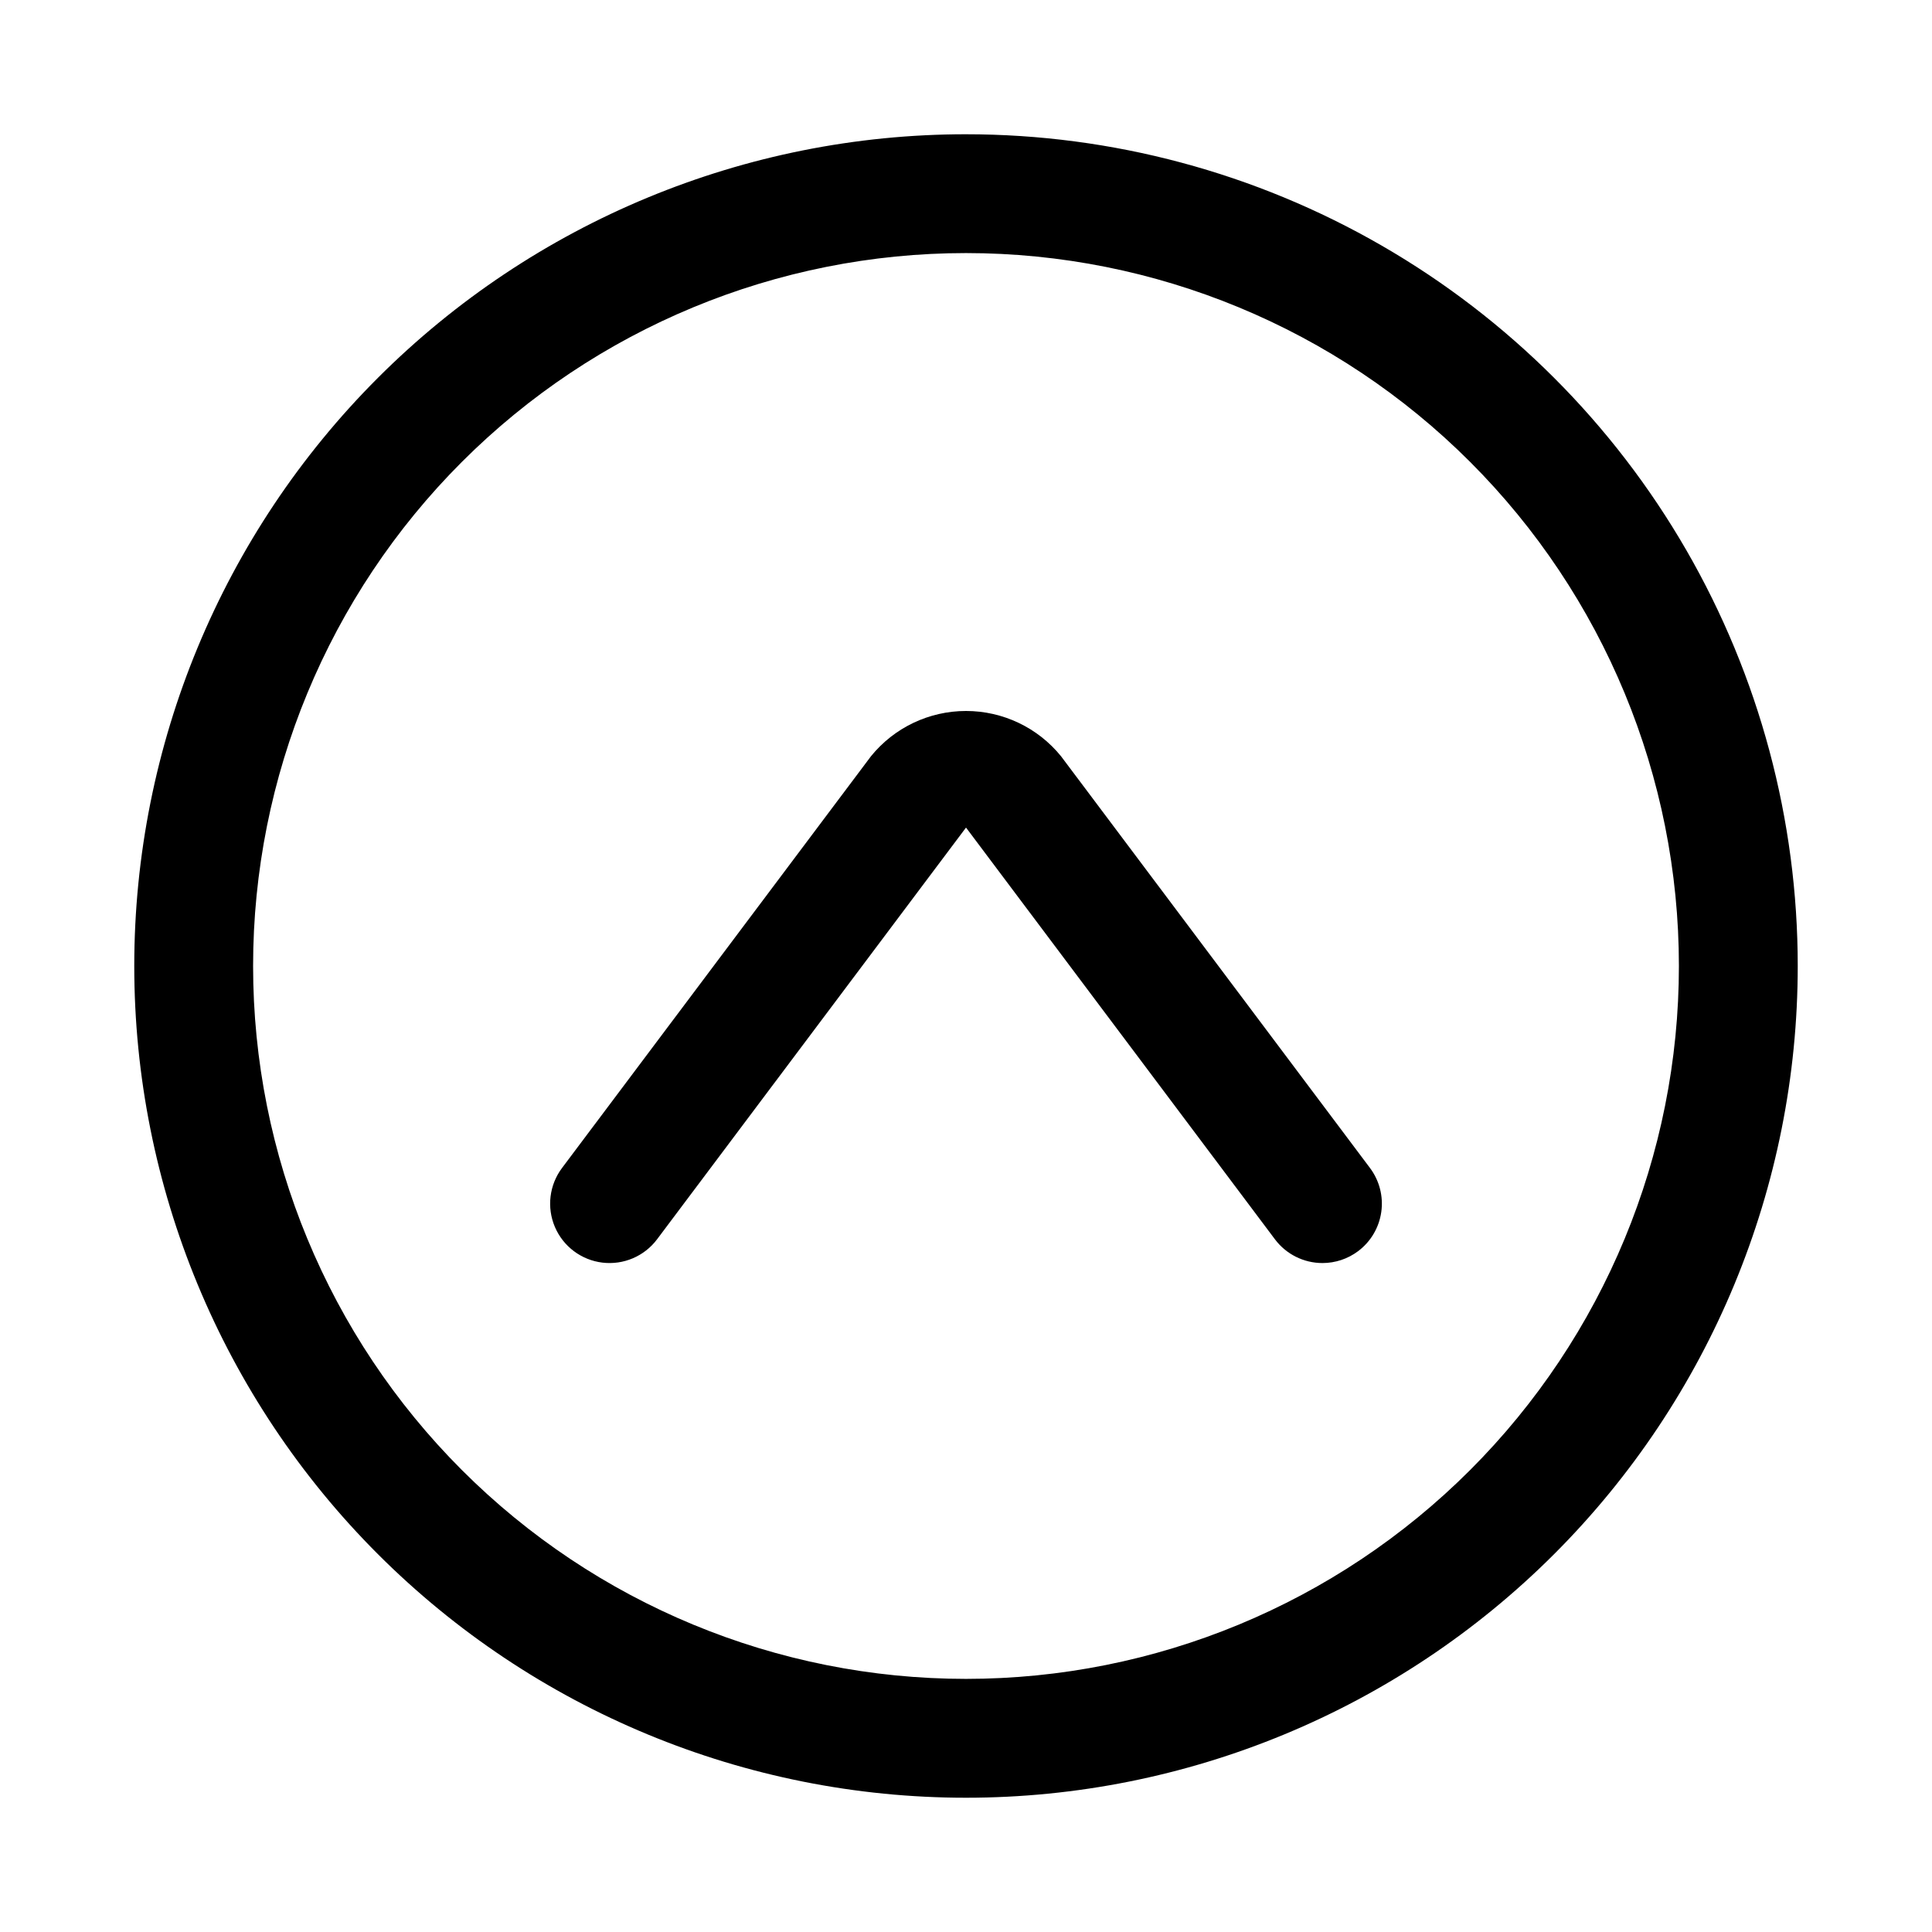
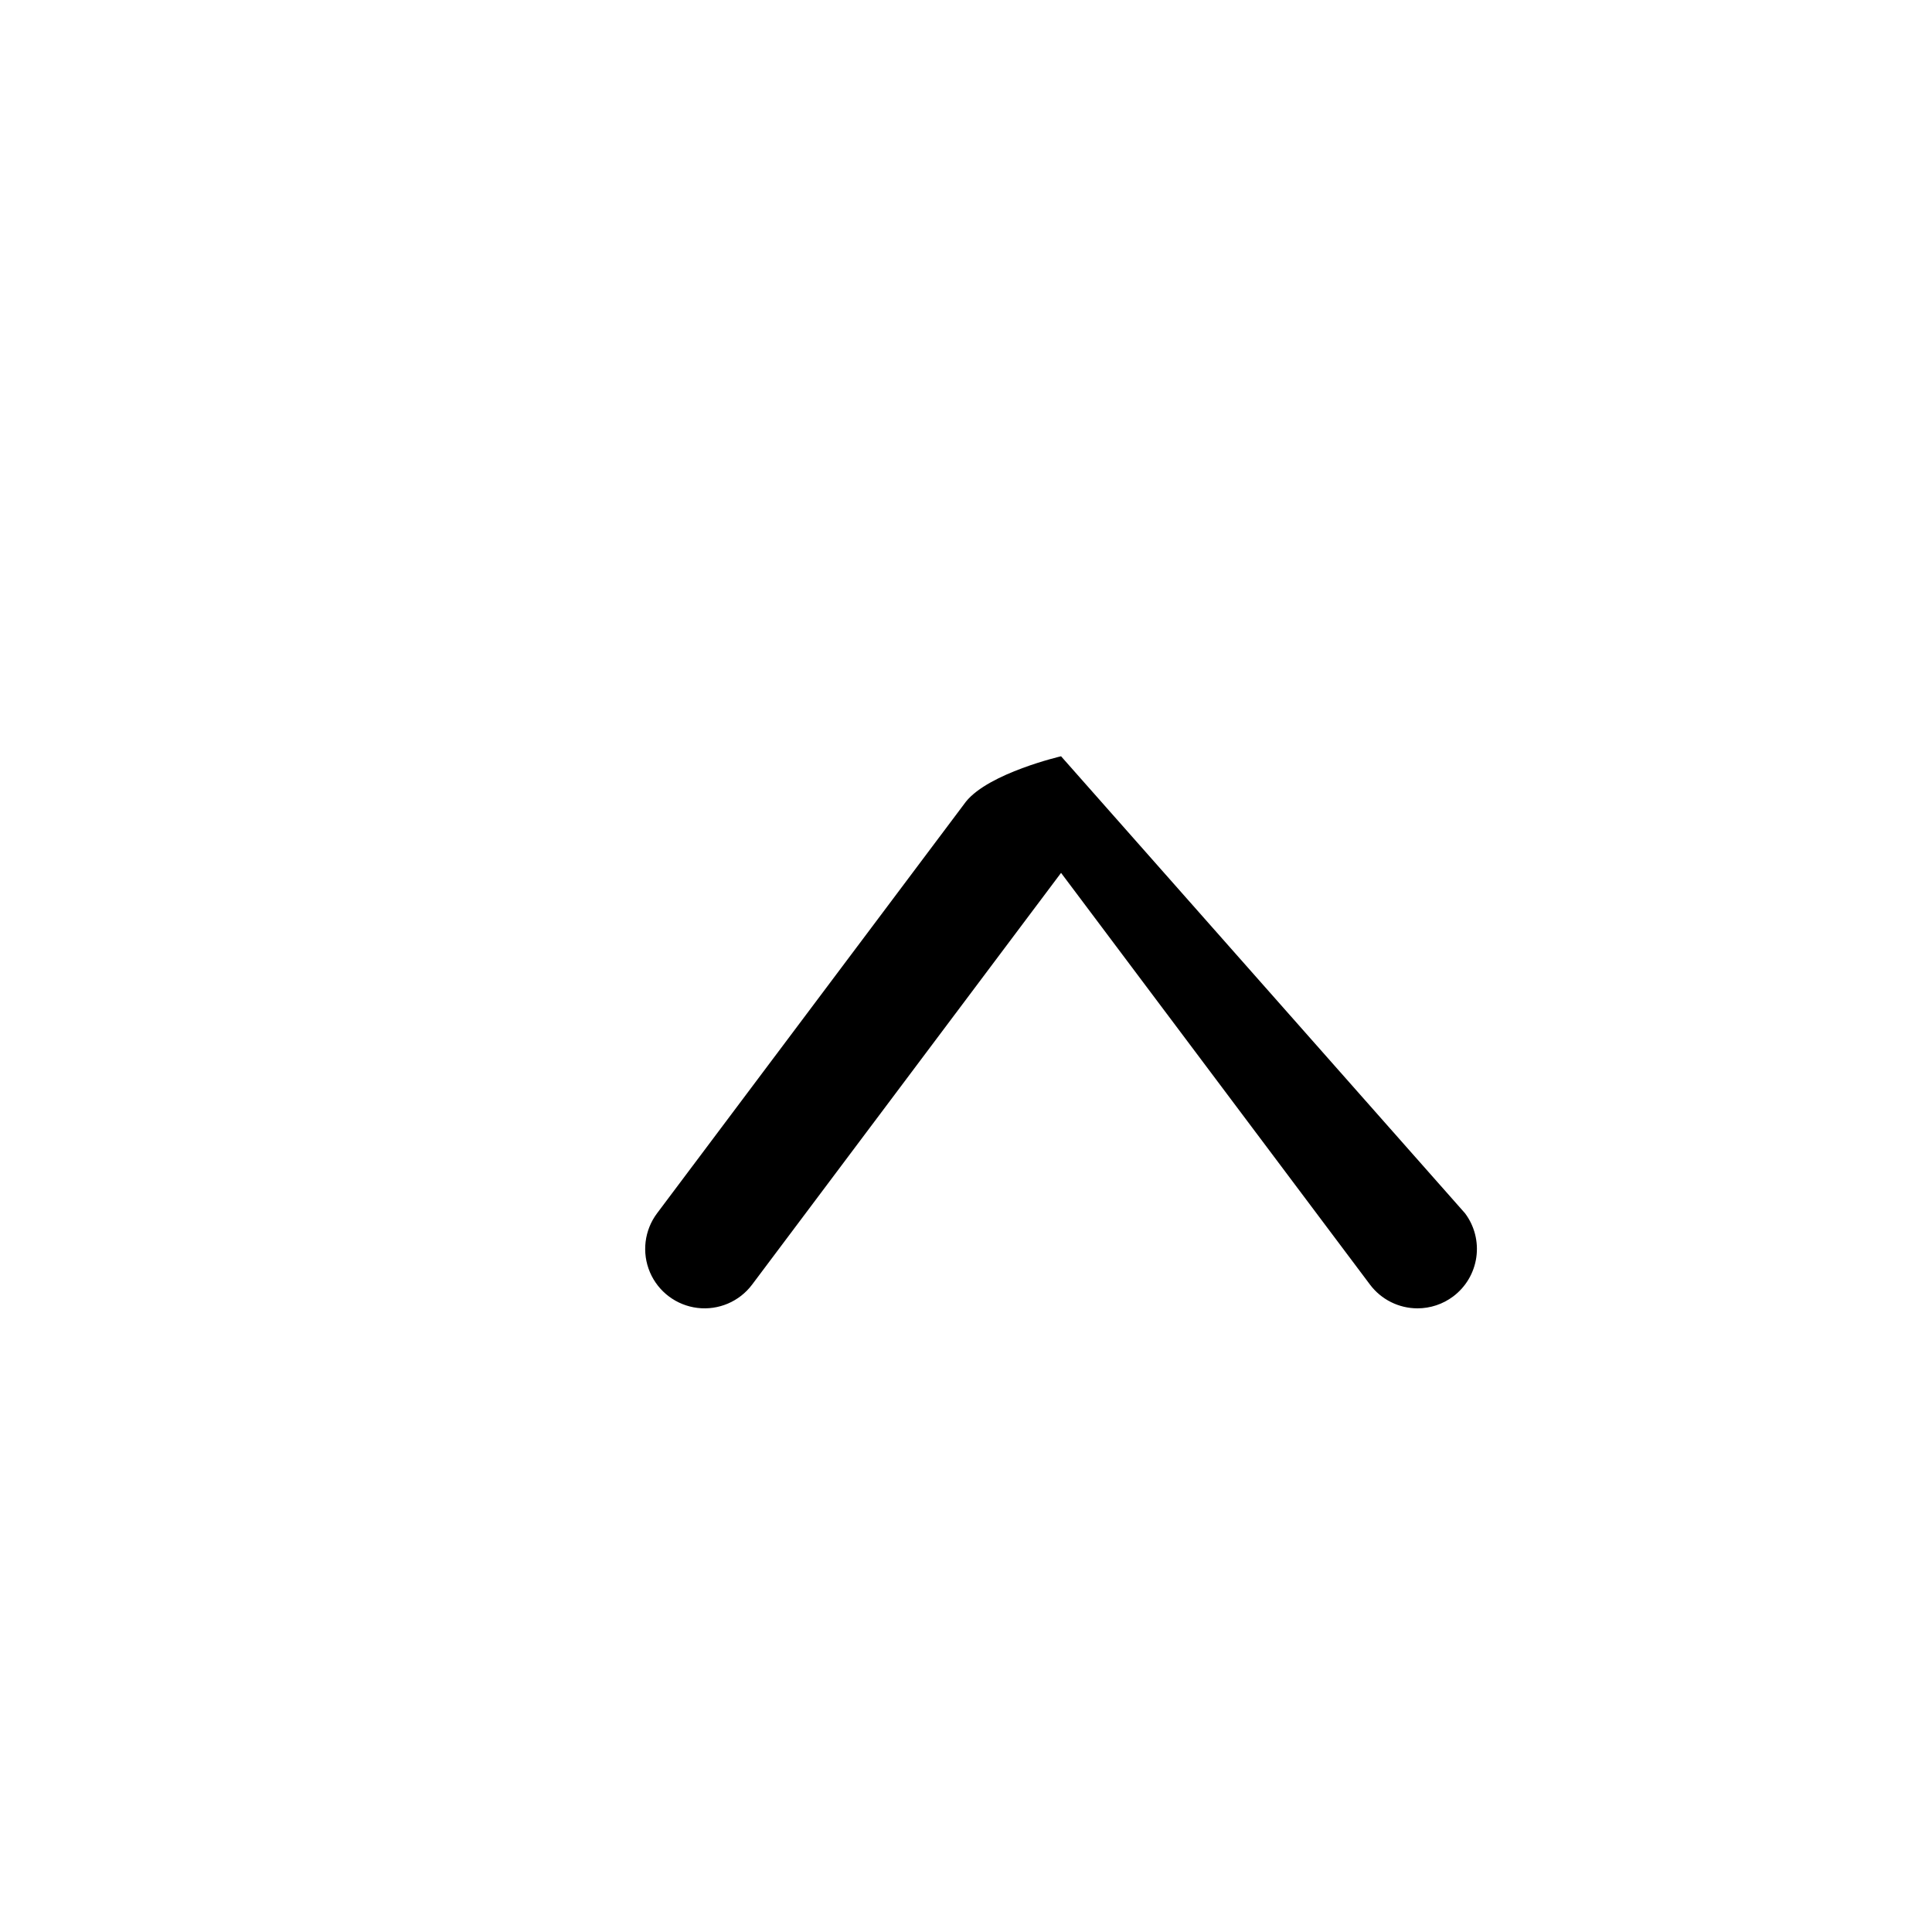
<svg xmlns="http://www.w3.org/2000/svg" fill="#000000" width="800px" height="800px" version="1.1" viewBox="144 144 512 512">
  <g>
-     <path d="m400 179.58c-58.461 0-114.52 23.223-155.86 64.559s-64.559 97.398-64.559 155.86c0 58.457 23.223 114.52 64.559 155.86 41.336 41.336 97.398 64.559 155.86 64.559 58.457 0 114.52-23.223 155.86-64.559 41.336-41.336 64.559-97.398 64.559-155.86 0-38.691-10.184-76.703-29.527-110.21-19.348-33.508-47.172-61.332-80.68-80.676-33.508-19.348-71.516-29.531-110.21-29.531zm0 409.34c-50.109 0-98.164-19.902-133.59-55.336-35.43-35.43-55.336-83.484-55.336-133.59 0-50.109 19.906-98.164 55.336-133.59s83.484-55.336 133.59-55.336c50.105 0 98.16 19.906 133.59 55.336 35.434 35.43 55.336 83.484 55.336 133.59 0 50.105-19.902 98.16-55.336 133.59-35.43 35.434-83.484 55.336-133.59 55.336z" />
-     <path d="m425.19 344.42c-6.156-7.594-15.41-12.004-25.188-12.004s-19.035 4.41-25.191 12.004l-81.871 109.11c-3.375 4.5-4.09 10.461-1.883 15.633 2.211 5.172 7.012 8.773 12.598 9.445 5.582 0.672 11.102-1.684 14.477-6.184l81.871-109.11 81.867 109.11c2.973 3.965 7.641 6.297 12.594 6.297 3.41 0 6.723-1.105 9.449-3.148 3.34-2.504 5.547-6.234 6.137-10.367 0.594-4.137-0.484-8.336-2.988-11.676z" />
+     <path d="m425.19 344.42s-19.035 4.41-25.191 12.004l-81.871 109.11c-3.375 4.5-4.09 10.461-1.883 15.633 2.211 5.172 7.012 8.773 12.598 9.445 5.582 0.672 11.102-1.684 14.477-6.184l81.871-109.11 81.867 109.11c2.973 3.965 7.641 6.297 12.594 6.297 3.41 0 6.723-1.105 9.449-3.148 3.34-2.504 5.547-6.234 6.137-10.367 0.594-4.137-0.484-8.336-2.988-11.676z" />
  </g>
</svg>